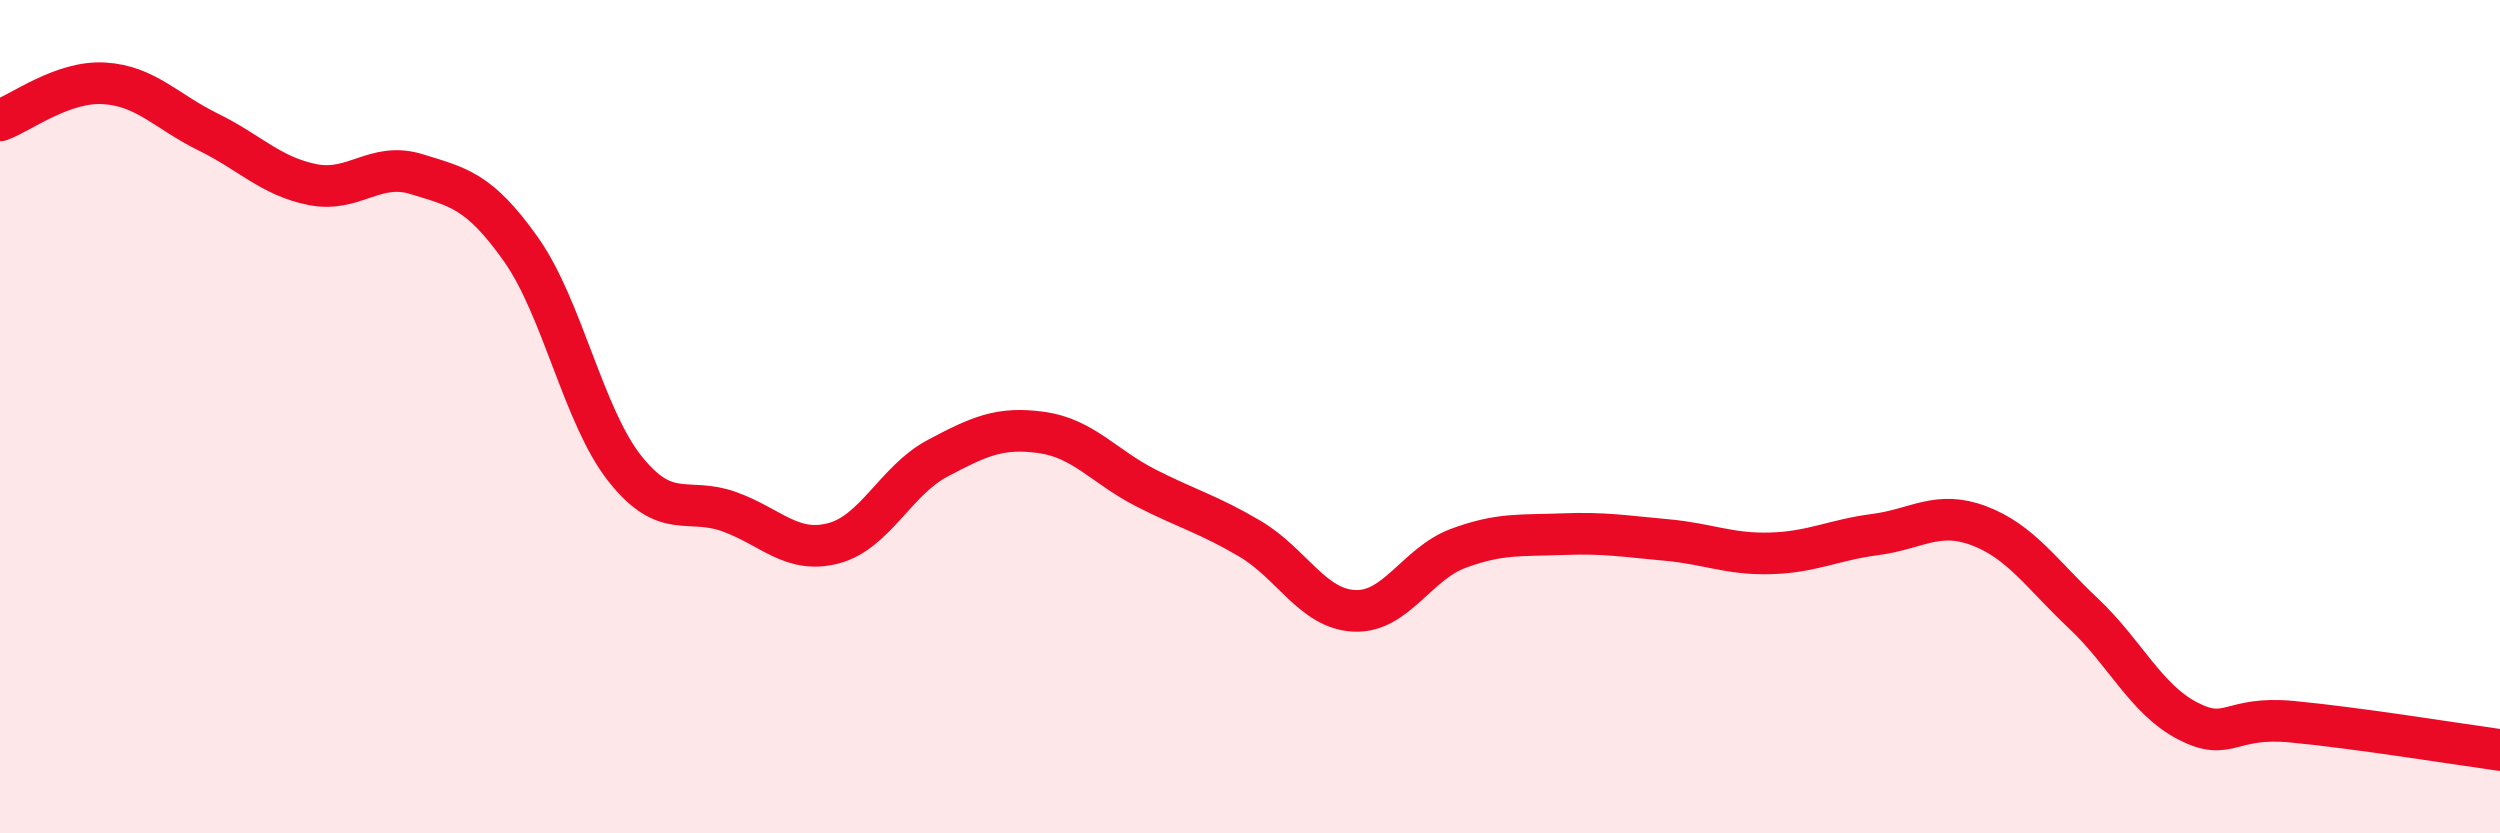
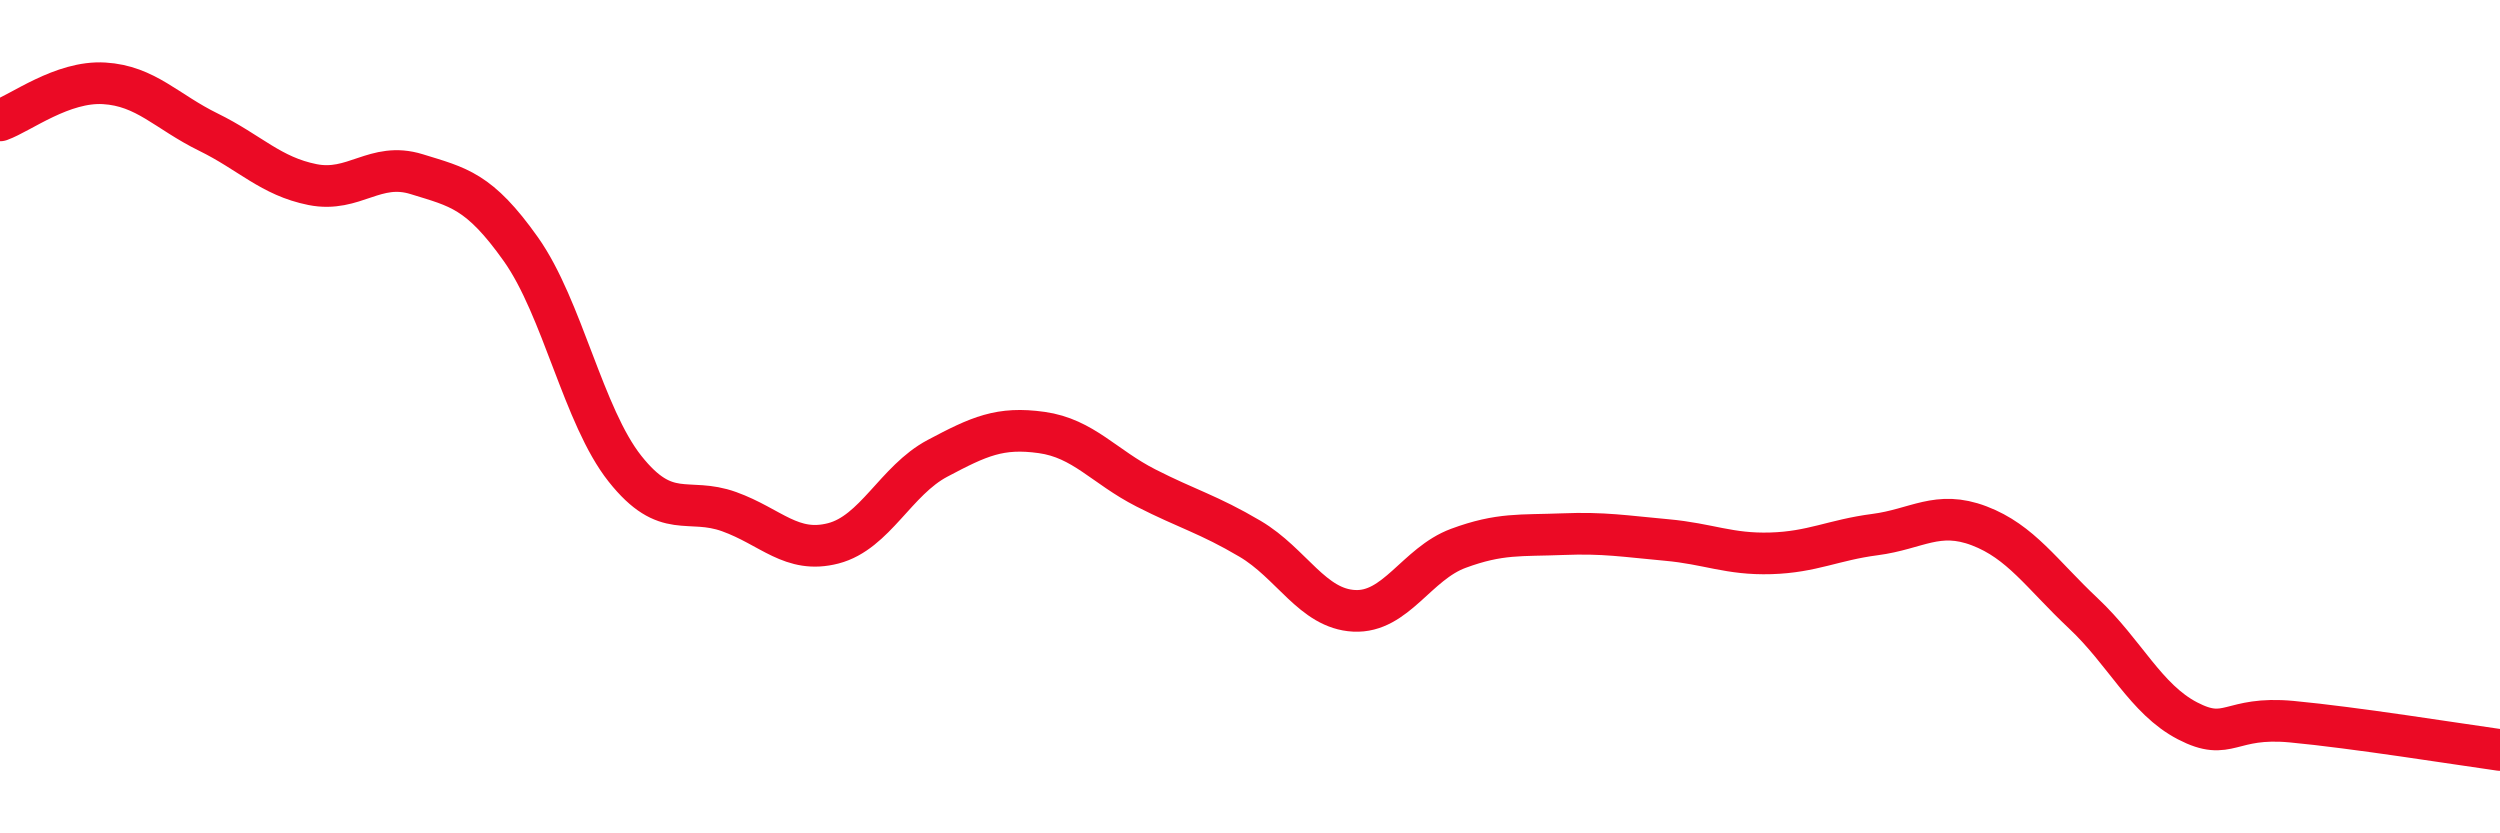
<svg xmlns="http://www.w3.org/2000/svg" width="60" height="20" viewBox="0 0 60 20">
-   <path d="M 0,2.89 C 0.5,2.71 1.5,1.94 2.5,2 C 3.5,2.06 4,2.68 5,3.17 C 6,3.66 6.5,4.23 7.5,4.43 C 8.5,4.63 9,3.87 10,4.18 C 11,4.49 11.5,4.57 12.5,5.98 C 13.5,7.39 14,9.99 15,11.25 C 16,12.51 16.5,11.92 17.5,12.28 C 18.5,12.64 19,13.3 20,13.04 C 21,12.78 21.5,11.53 22.5,11 C 23.5,10.47 24,10.24 25,10.38 C 26,10.52 26.5,11.2 27.5,11.71 C 28.5,12.22 29,12.34 30,12.93 C 31,13.52 31.5,14.61 32.5,14.66 C 33.5,14.71 34,13.53 35,13.16 C 36,12.79 36.5,12.86 37.5,12.82 C 38.5,12.78 39,12.87 40,12.96 C 41,13.05 41.5,13.31 42.5,13.28 C 43.5,13.25 44,12.96 45,12.83 C 46,12.7 46.5,12.24 47.5,12.62 C 48.5,13 49,13.78 50,14.72 C 51,15.66 51.5,16.78 52.5,17.3 C 53.5,17.82 53.5,17.18 55,17.32 C 56.5,17.46 59,17.86 60,18L60 20L0 20Z" fill="#EB0A25" opacity="0.1" stroke-linecap="round" stroke-linejoin="round" />
  <path d="M 0,2.89 C 0.5,2.71 1.5,1.94 2.5,2 C 3.5,2.06 4,2.68 5,3.17 C 6,3.66 6.5,4.23 7.5,4.43 C 8.5,4.63 9,3.87 10,4.18 C 11,4.49 11.5,4.57 12.5,5.98 C 13.5,7.39 14,9.99 15,11.25 C 16,12.51 16.5,11.92 17.5,12.28 C 18.5,12.64 19,13.3 20,13.04 C 21,12.78 21.5,11.53 22.5,11 C 23.5,10.47 24,10.24 25,10.38 C 26,10.52 26.5,11.2 27.5,11.71 C 28.5,12.22 29,12.34 30,12.93 C 31,13.52 31.5,14.61 32.5,14.66 C 33.5,14.71 34,13.53 35,13.16 C 36,12.79 36.5,12.86 37.5,12.82 C 38.5,12.78 39,12.87 40,12.96 C 41,13.05 41.5,13.31 42.5,13.28 C 43.5,13.25 44,12.96 45,12.83 C 46,12.7 46.5,12.24 47.5,12.62 C 48.5,13 49,13.78 50,14.72 C 51,15.66 51.5,16.78 52.5,17.3 C 53.5,17.82 53.5,17.18 55,17.32 C 56.5,17.46 59,17.86 60,18" stroke="#EB0A25" stroke-width="1" fill="none" stroke-linecap="round" stroke-linejoin="round" />
</svg>